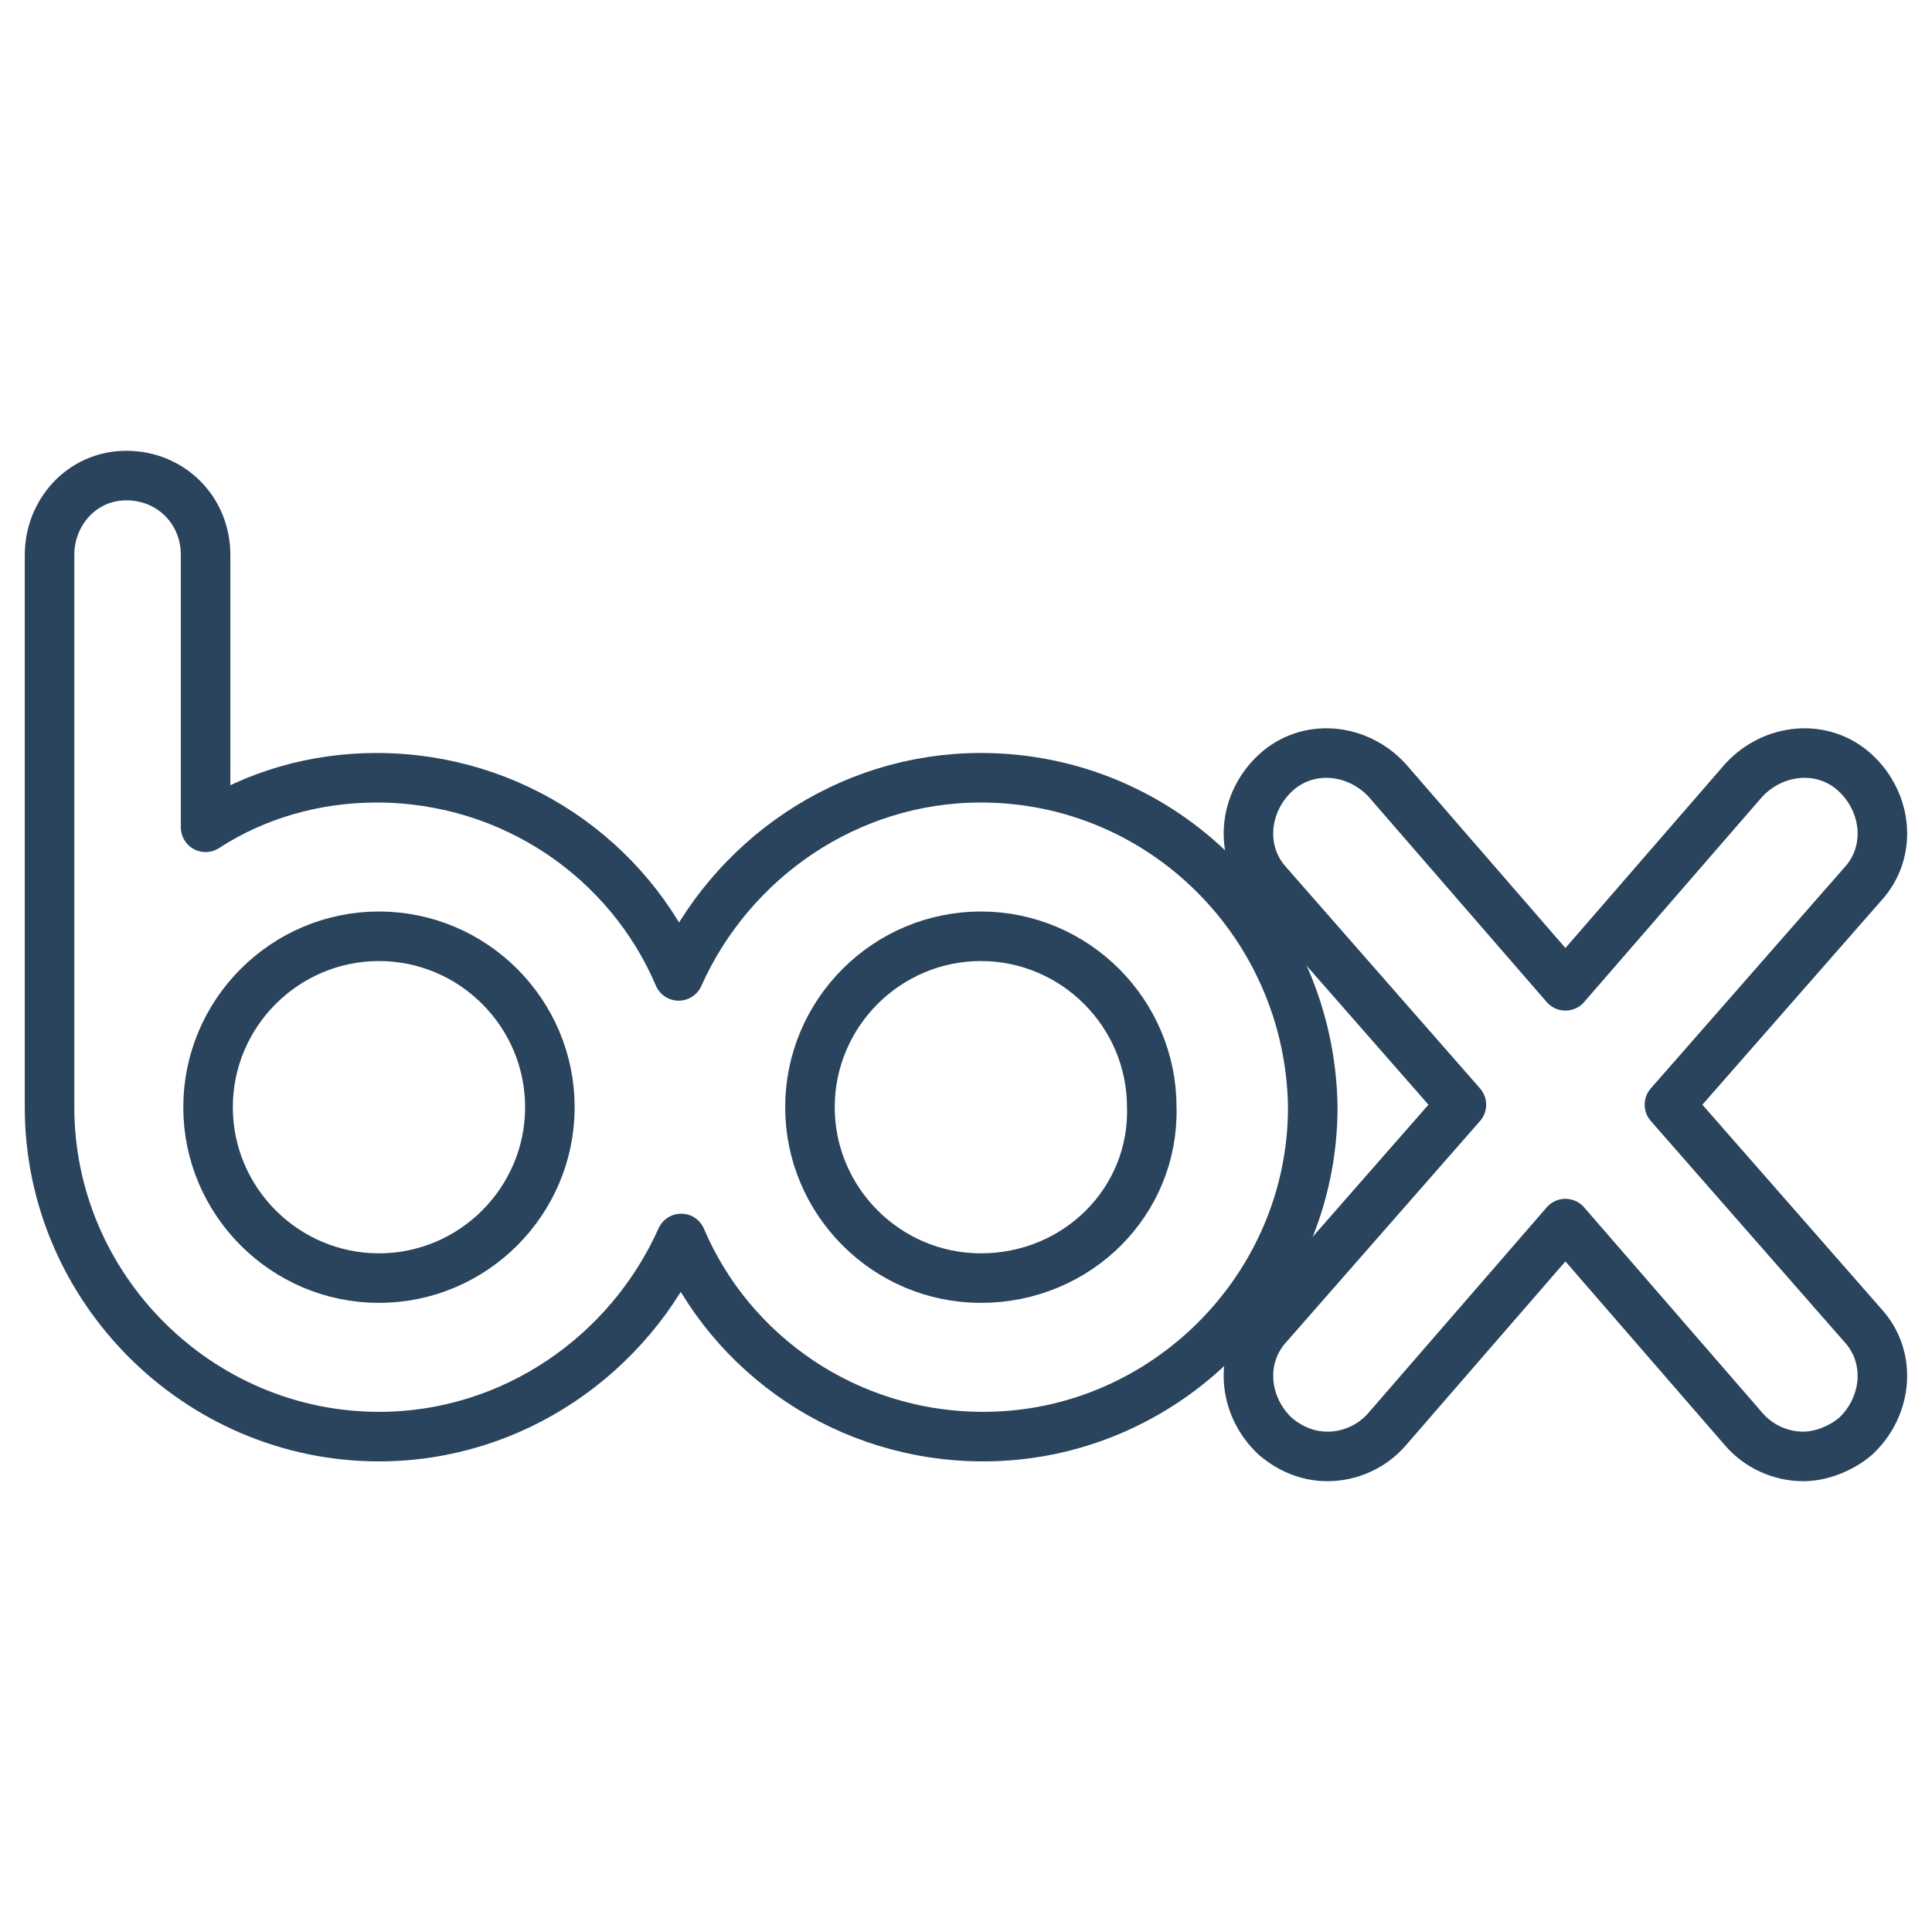
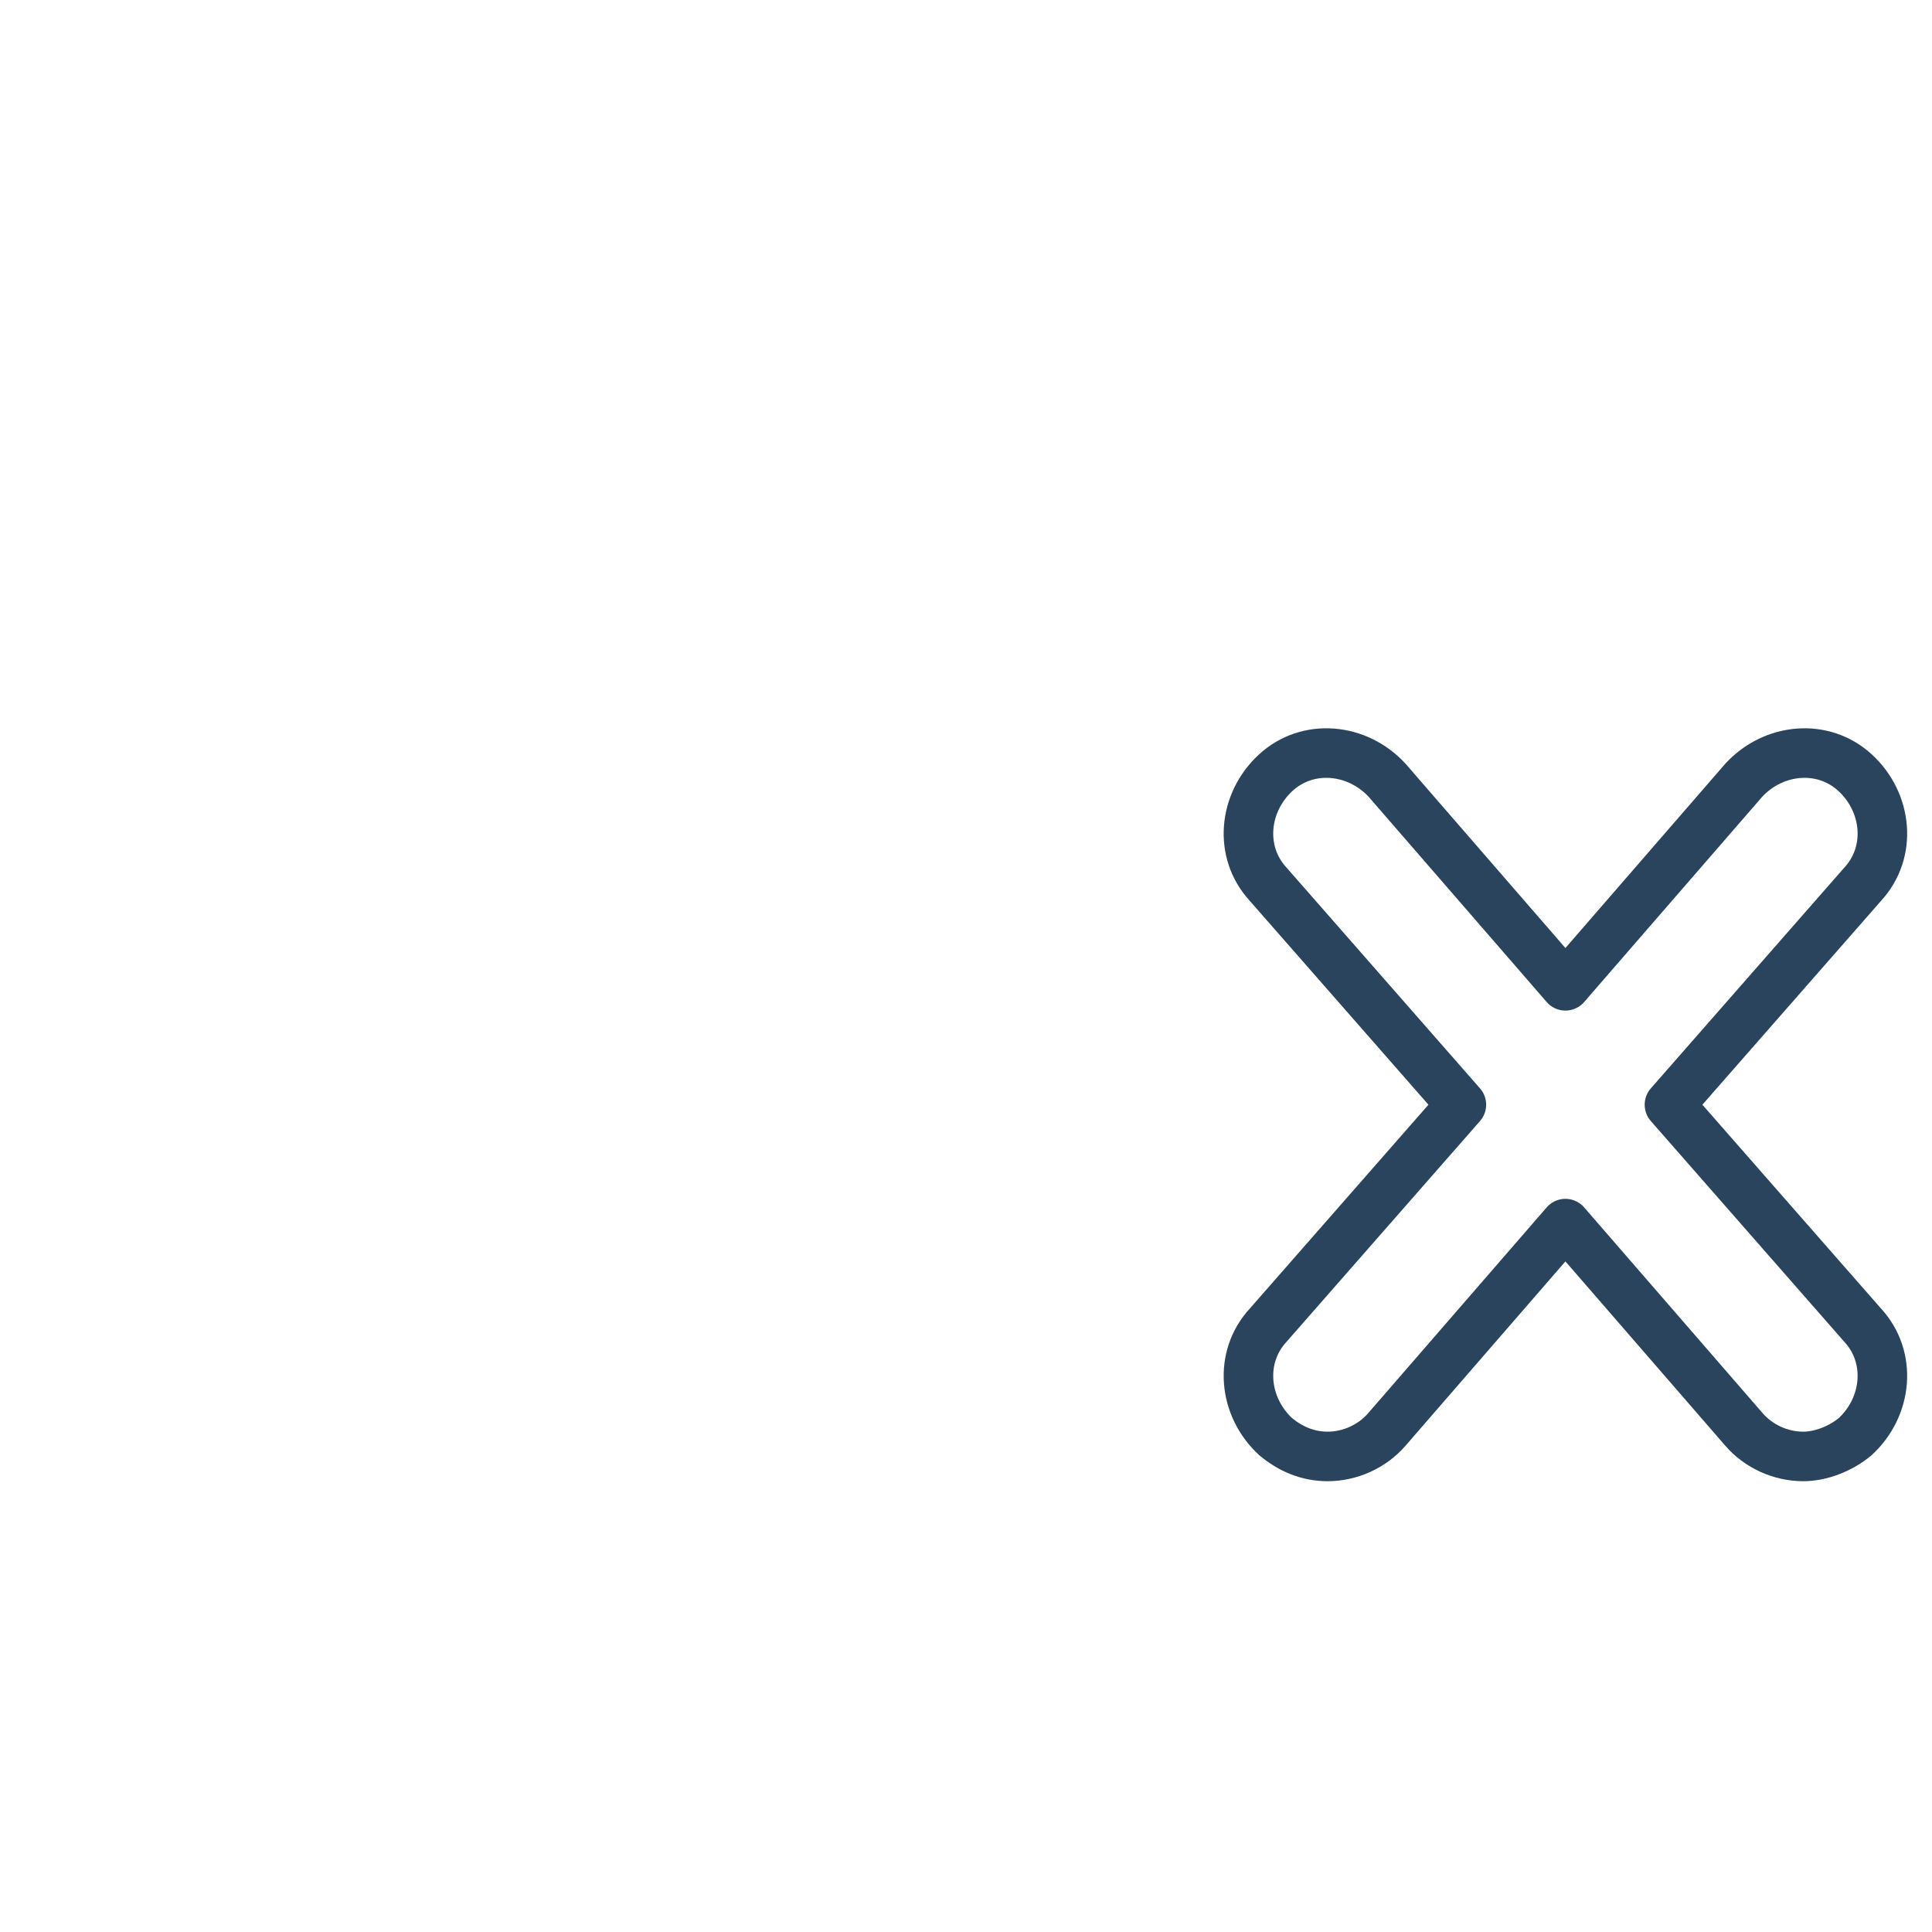
<svg xmlns="http://www.w3.org/2000/svg" id="Layer_1" style="enable-background:new 0 0 78 78;" version="1.1" viewBox="0 0 78 78" xml:space="preserve">
  <style type="text/css">
	.st0{fill:none;stroke:#2A445D;stroke-width:2;stroke-linecap:round;stroke-linejoin:round;stroke-miterlimit:10;}
	.st1{fill:#2A445D;}
	.st2{fill:#171715;}
	.st3{fill:#FFAC35;}
	.st4{fill:#AAC148;}
	.st5{fill:#0067FF;}
	.st6{fill:#FFBA00;}
	.st7{fill:#00AEF0;}
	.st8{fill:#222A30;}
	.st9{fill:#90A358;}
	.st10{fill:#FFFFFF;}
	.st11{fill:#0074D2;}
	.st12{fill:#D4D1D1;}
	.st13{fill:#01CB3E;}
	.st14{fill:#A6285F;}
	.st15{fill:#1587EA;}
	.st16{fill:#90B24C;}
	.st17{fill:#E65300;}
	.st18{fill:#475993;}
	.st19{fill:#005DE1;}
	.st20{fill:#FF007E;}
	.st21{fill:#FF4175;}
	.st22{fill:#F34A38;}
	.st23{fill:#333F40;}
	.st24{fill:#FF9414;}
	.st25{fill:#0090E1;}
	.st26{fill:#FC490B;}
	.st27{fill:url(#XMLID_10_);}
	.st28{fill:url(#XMLID_11_);}
	.st29{fill:url(#XMLID_12_);}
	.st30{fill:#00CE62;}
	.st31{fill:#0077B7;}
	.st32{fill:#00FD8D;}
	.st33{fill:#00E470;}
	.st34{fill:#00C967;}
	.st35{fill:#00AD6C;}
	.st36{fill:#EB4427;}
	.st37{fill:#002987;}
	.st38{fill:#0085CC;}
	.st39{fill:#00186A;}
	.st40{fill:#00A4C3;}
	.st41{fill:#FF4B30;}
	.st42{fill:#9F1121;}
	.st43{fill:#2950A1;}
	.st44{fill:#CF2217;}
	.st45{fill:#0088C3;}
	.st46{fill:#FF1A03;}
	.st47{fill:#00AAF2;}
	.st48{fill:#050505;}
	.st49{fill:url(#SVGID_1_);}
	.st50{fill:url(#SVGID_2_);}
	.st51{fill:url(#SVGID_3_);}
	.st52{fill:url(#SVGID_4_);}
	.st53{fill:url(#SVGID_5_);}
	.st54{fill:url(#SVGID_6_);}
	.st55{fill:url(#SVGID_7_);}
	.st56{fill:url(#SVGID_8_);}
	.st57{fill:url(#SVGID_9_);}
	.st58{fill:url(#SVGID_10_);}
	.st59{fill:url(#SVGID_11_);}
	.st60{fill:#00D95F;}
	.st61{fill:#FF4403;}
	.st62{fill:#518FE1;}
	.st63{fill:#76A9EA;}
	.st64{fill:#69B4E5;}
	.st65{fill:#04B086;}
	.st66{fill:#7AD06D;}
	.st67{fill:#00769D;}
	.st68{fill:#DC0000;}
	.st69{fill:#F61C0D;}
</style>
  <g>
    <g>
-       <path class="st0" d="M39.6,31.4c-5.4,0-10.1,3.3-12.2,8c-2-4.7-6.7-8-12.2-8c-2.5,0-4.9,0.7-6.9,2V22.4c0-1.8-1.4-3.2-3.2-3.2    S2,20.7,2,22.4v22.3C2,52,8,58,15.3,58c5.4,0,10.1-3.3,12.2-8c2,4.7,6.7,8,12.2,8c7.3,0,13.3-6,13.3-13.3    C52.9,37.4,47,31.4,39.6,31.4z M15.3,51.6c-3.8,0-6.9-3.1-6.9-6.9c0-3.8,3.1-6.9,6.9-6.9s6.9,3.1,6.9,6.9    C22.2,48.5,19.1,51.6,15.3,51.6z M39.6,51.6c-3.8,0-6.9-3.1-6.9-6.9c0-3.8,3.1-6.9,6.9-6.9s6.9,3.1,6.9,6.9    C46.6,48.5,43.5,51.6,39.6,51.6z" />
      <path class="st0" d="M67.4,44.6l7.8-8.9c1.2-1.3,1-3.3-0.3-4.5c-1.3-1.2-3.3-1-4.5,0.3l-7.2,8.3L56,31.5c-1.2-1.3-3.2-1.5-4.5-0.3    c-1.3,1.2-1.5,3.2-0.3,4.5l7.8,8.9l-7.8,8.9c-1.2,1.3-1,3.3,0.3,4.5c0.6,0.5,1.3,0.8,2.1,0.8c0.9,0,1.8-0.4,2.4-1.1l7.2-8.3    l7.2,8.3c0.6,0.7,1.5,1.1,2.4,1.1c0.7,0,1.5-0.3,2.1-0.8c1.3-1.2,1.5-3.2,0.3-4.5L67.4,44.6z" />
    </g>
  </g>
</svg>